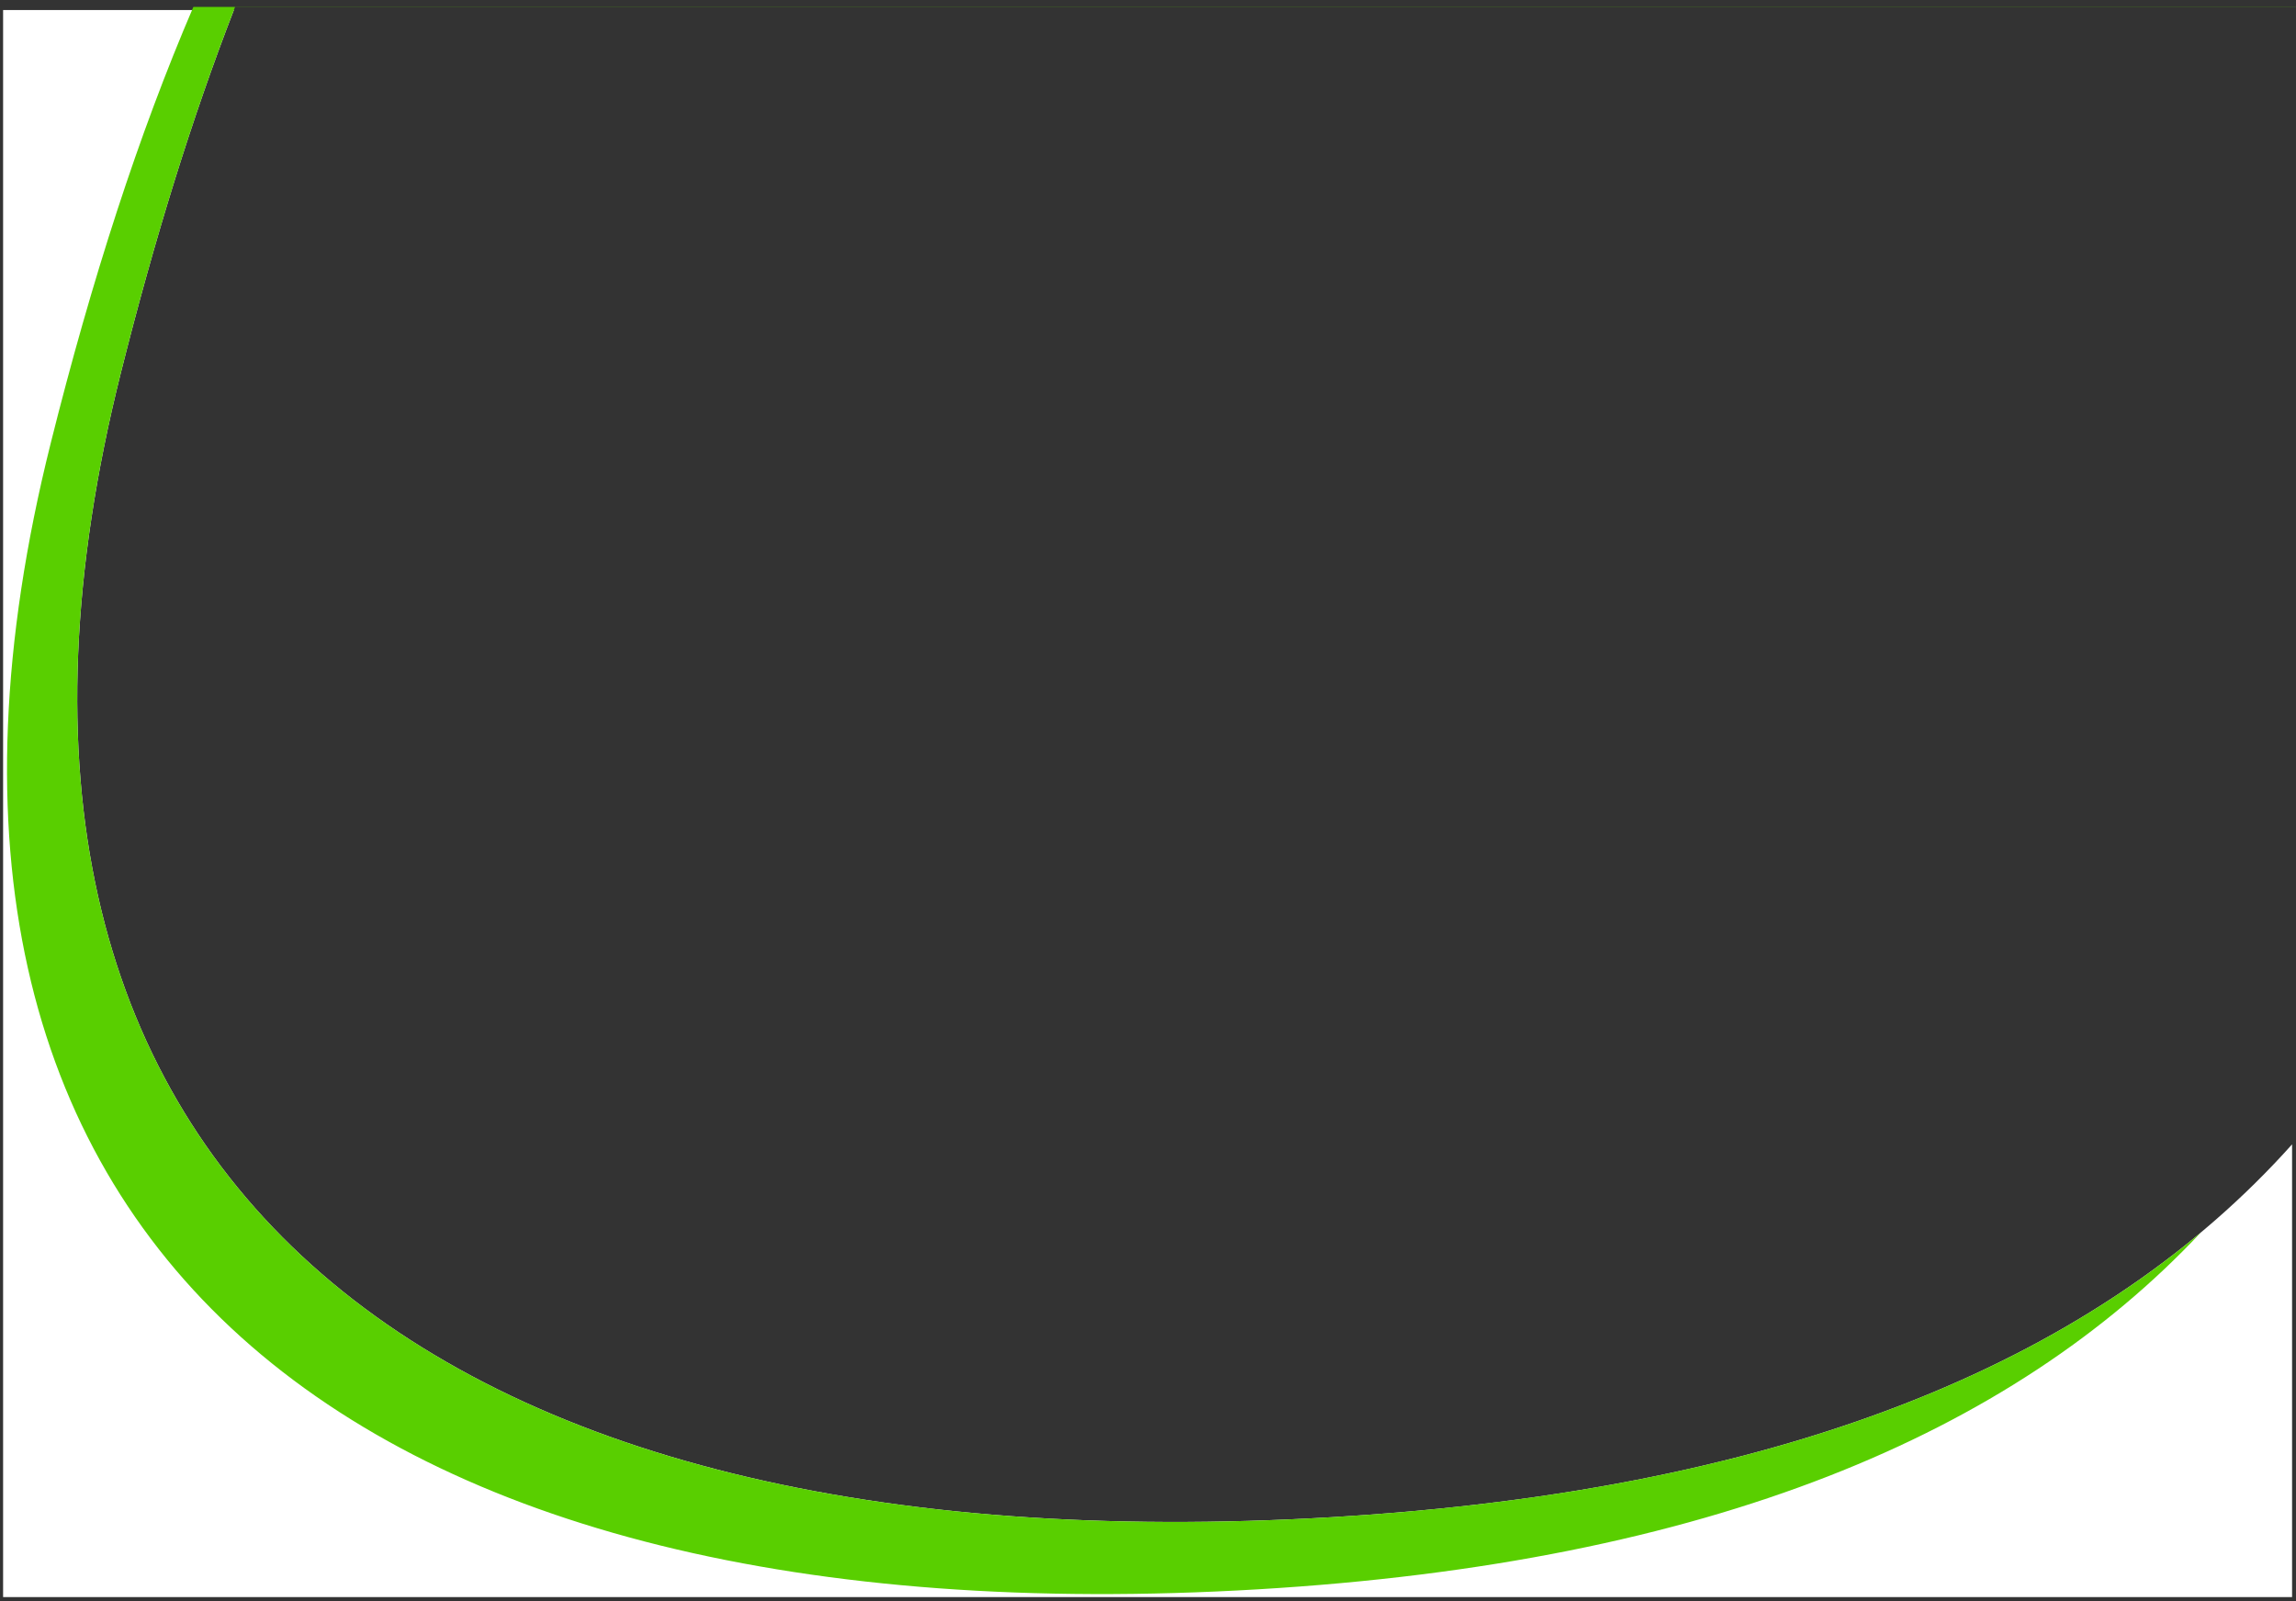
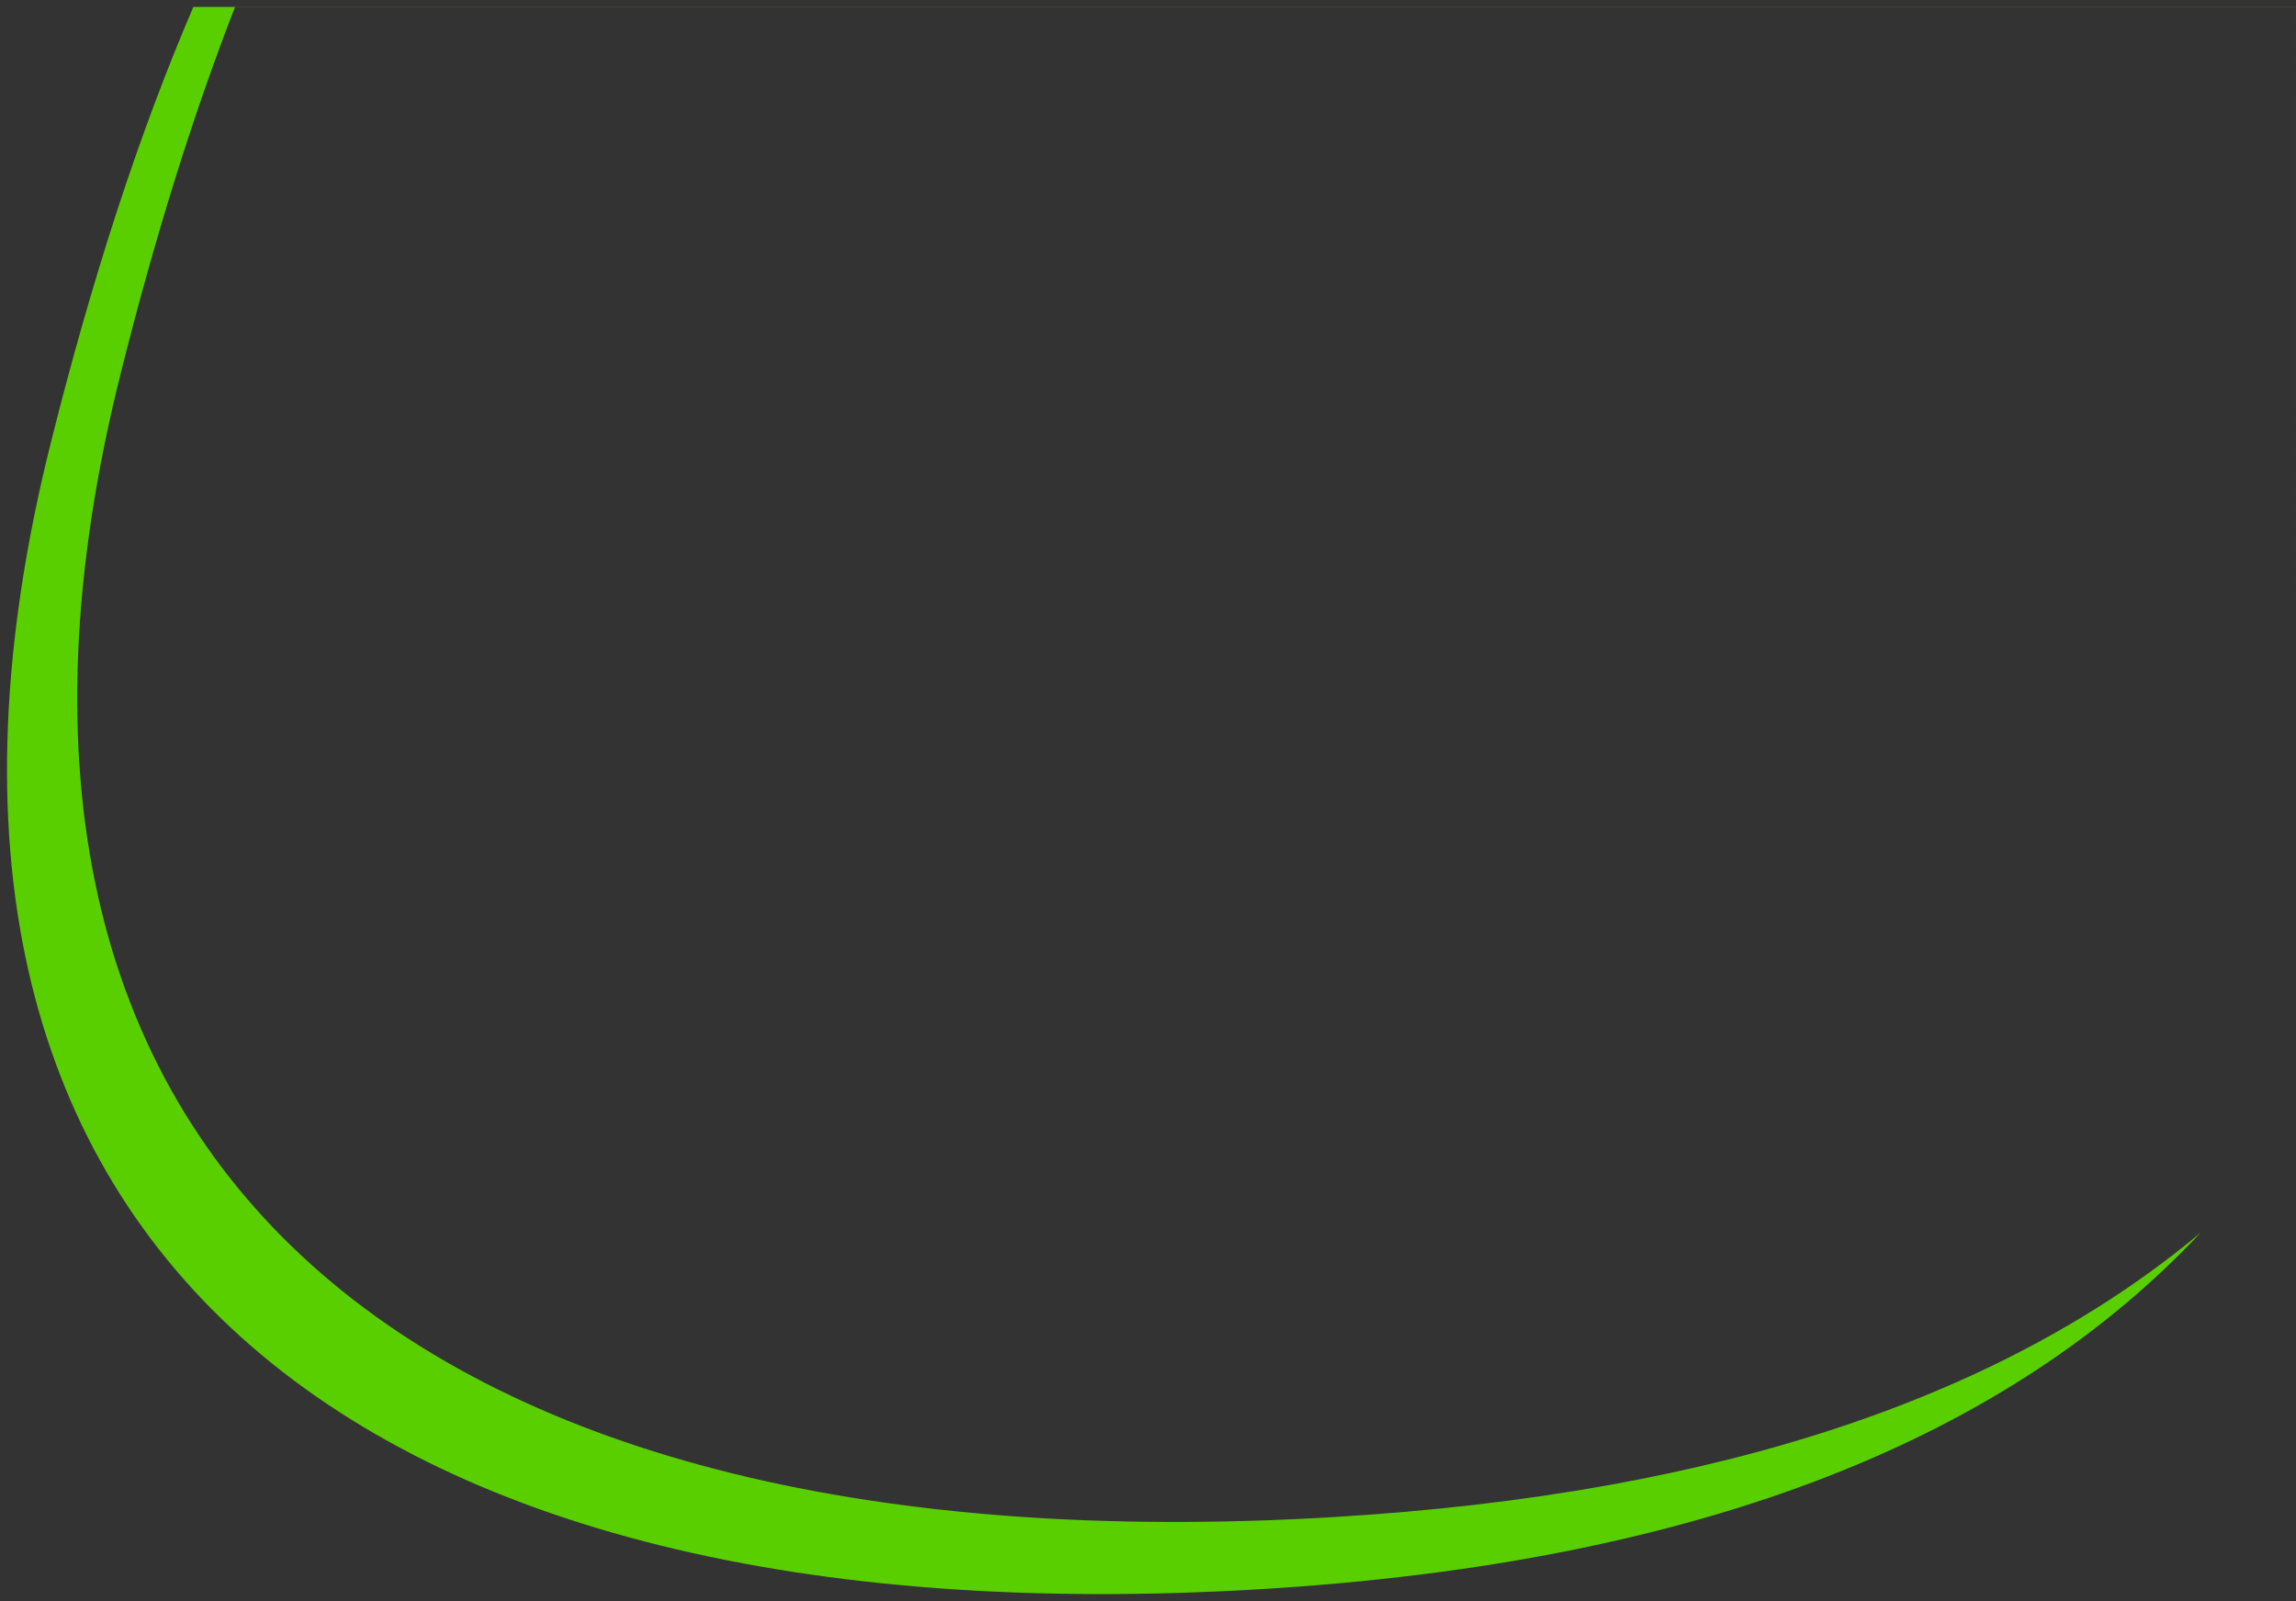
<svg xmlns="http://www.w3.org/2000/svg" width="327px" height="228px" viewBox="0 0 327 228" version="1.1">
  <rect x="0" y="0" width="327" height="228" fill="#333333" stroke="none" />
  <title>Group</title>
  <desc>Created with Sketch.</desc>
  <g id="Page-1" stroke="none" stroke-width="1" fill="none" fill-rule="evenodd">
    <g id="Group" transform="translate(0, 0.428)">
      <g id="Group-2" transform="translate(0.441, 1)" fill="#FFFFFF">
        <g id="Mask">
-           <path d="M32.868,2.0539126e-15 C26.872,15.449 21.553,32.624 16.787,51.598 C-11.836,165.547 60.345,222.236 189.19,214.624 C255.467,210.709 299.177,191.508 326,161.529 L326,226 L0,226 L0,2.66453526e-15 L32.868,2.66453526e-15 Z" id="Combined-Shape" />
-         </g>
+           </g>
      </g>
      <g id="Oval" transform="translate(1, 0)" fill="#59CF00" fill-rule="nonzero">
-         <path d="M312.434,175.091 C285.524,203.756 242.507,222.079 178.142,225.895 C49.65,233.512 -22.334,176.777 6.211,62.733 C12.072,39.317 18.772,18.638 26.54,0.56 C119.366,0.56 250.542,0.56 326,0.56 C326,27.719 326,120.779 326,157.76 C325.999,139.069 326,126.924 326,86.432 C326,-3.605 325.999,48.85 326,0.571 C246.786,0.571 134.209,0.571 32.475,0.571 C26.412,16.131 21.038,33.449 16.228,52.598 C-12.395,166.547 59.786,223.236 188.631,215.624 C245.12,212.287 285.216,197.846 312.434,175.091 Z M326,157.76 C326,159.102 326,160.477 326,161.899 Z" id="Combined-Shape" />
+         <path d="M312.434,175.091 C285.524,203.756 242.507,222.079 178.142,225.895 C49.65,233.512 -22.334,176.777 6.211,62.733 C12.072,39.317 18.772,18.638 26.54,0.56 C119.366,0.56 250.542,0.56 326,0.56 C326,27.719 326,120.779 326,157.76 C325.999,139.069 326,126.924 326,86.432 C326,-3.605 325.999,48.85 326,0.571 C246.786,0.571 134.209,0.571 32.475,0.571 C26.412,16.131 21.038,33.449 16.228,52.598 C-12.395,166.547 59.786,223.236 188.631,215.624 C245.12,212.287 285.216,197.846 312.434,175.091 M326,157.76 C326,159.102 326,160.477 326,161.899 Z" id="Combined-Shape" />
      </g>
    </g>
  </g>
</svg>